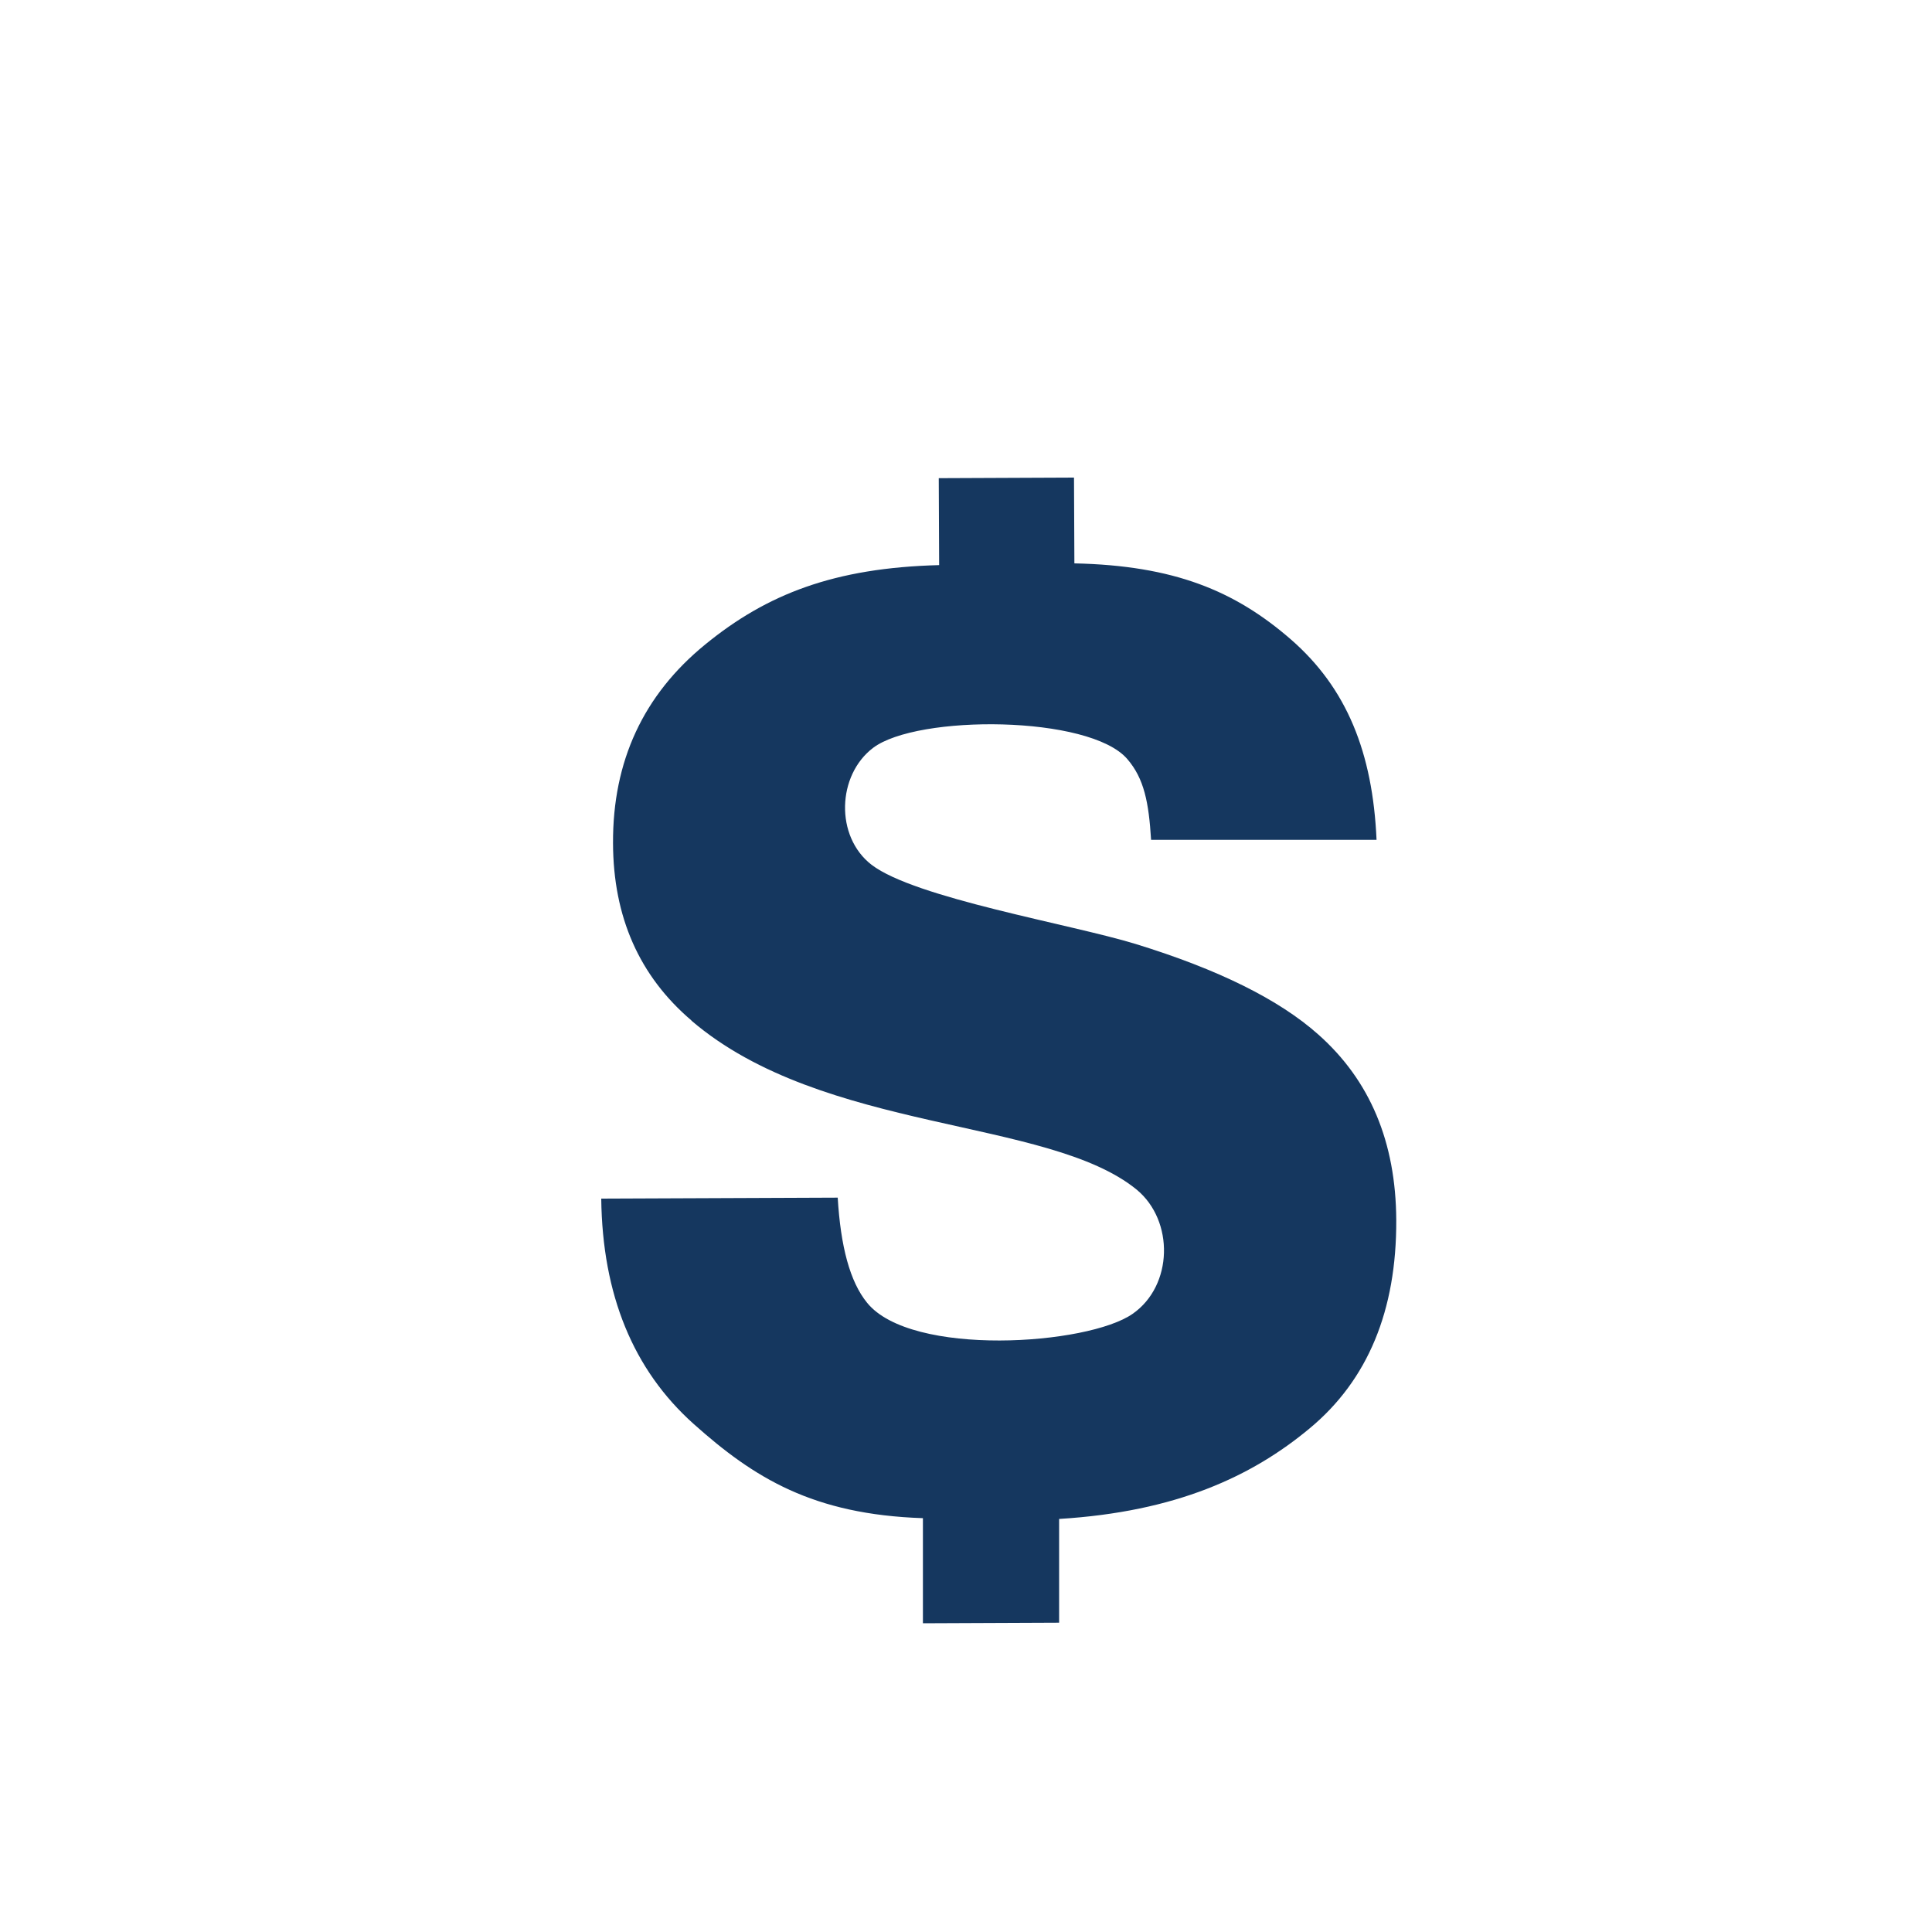
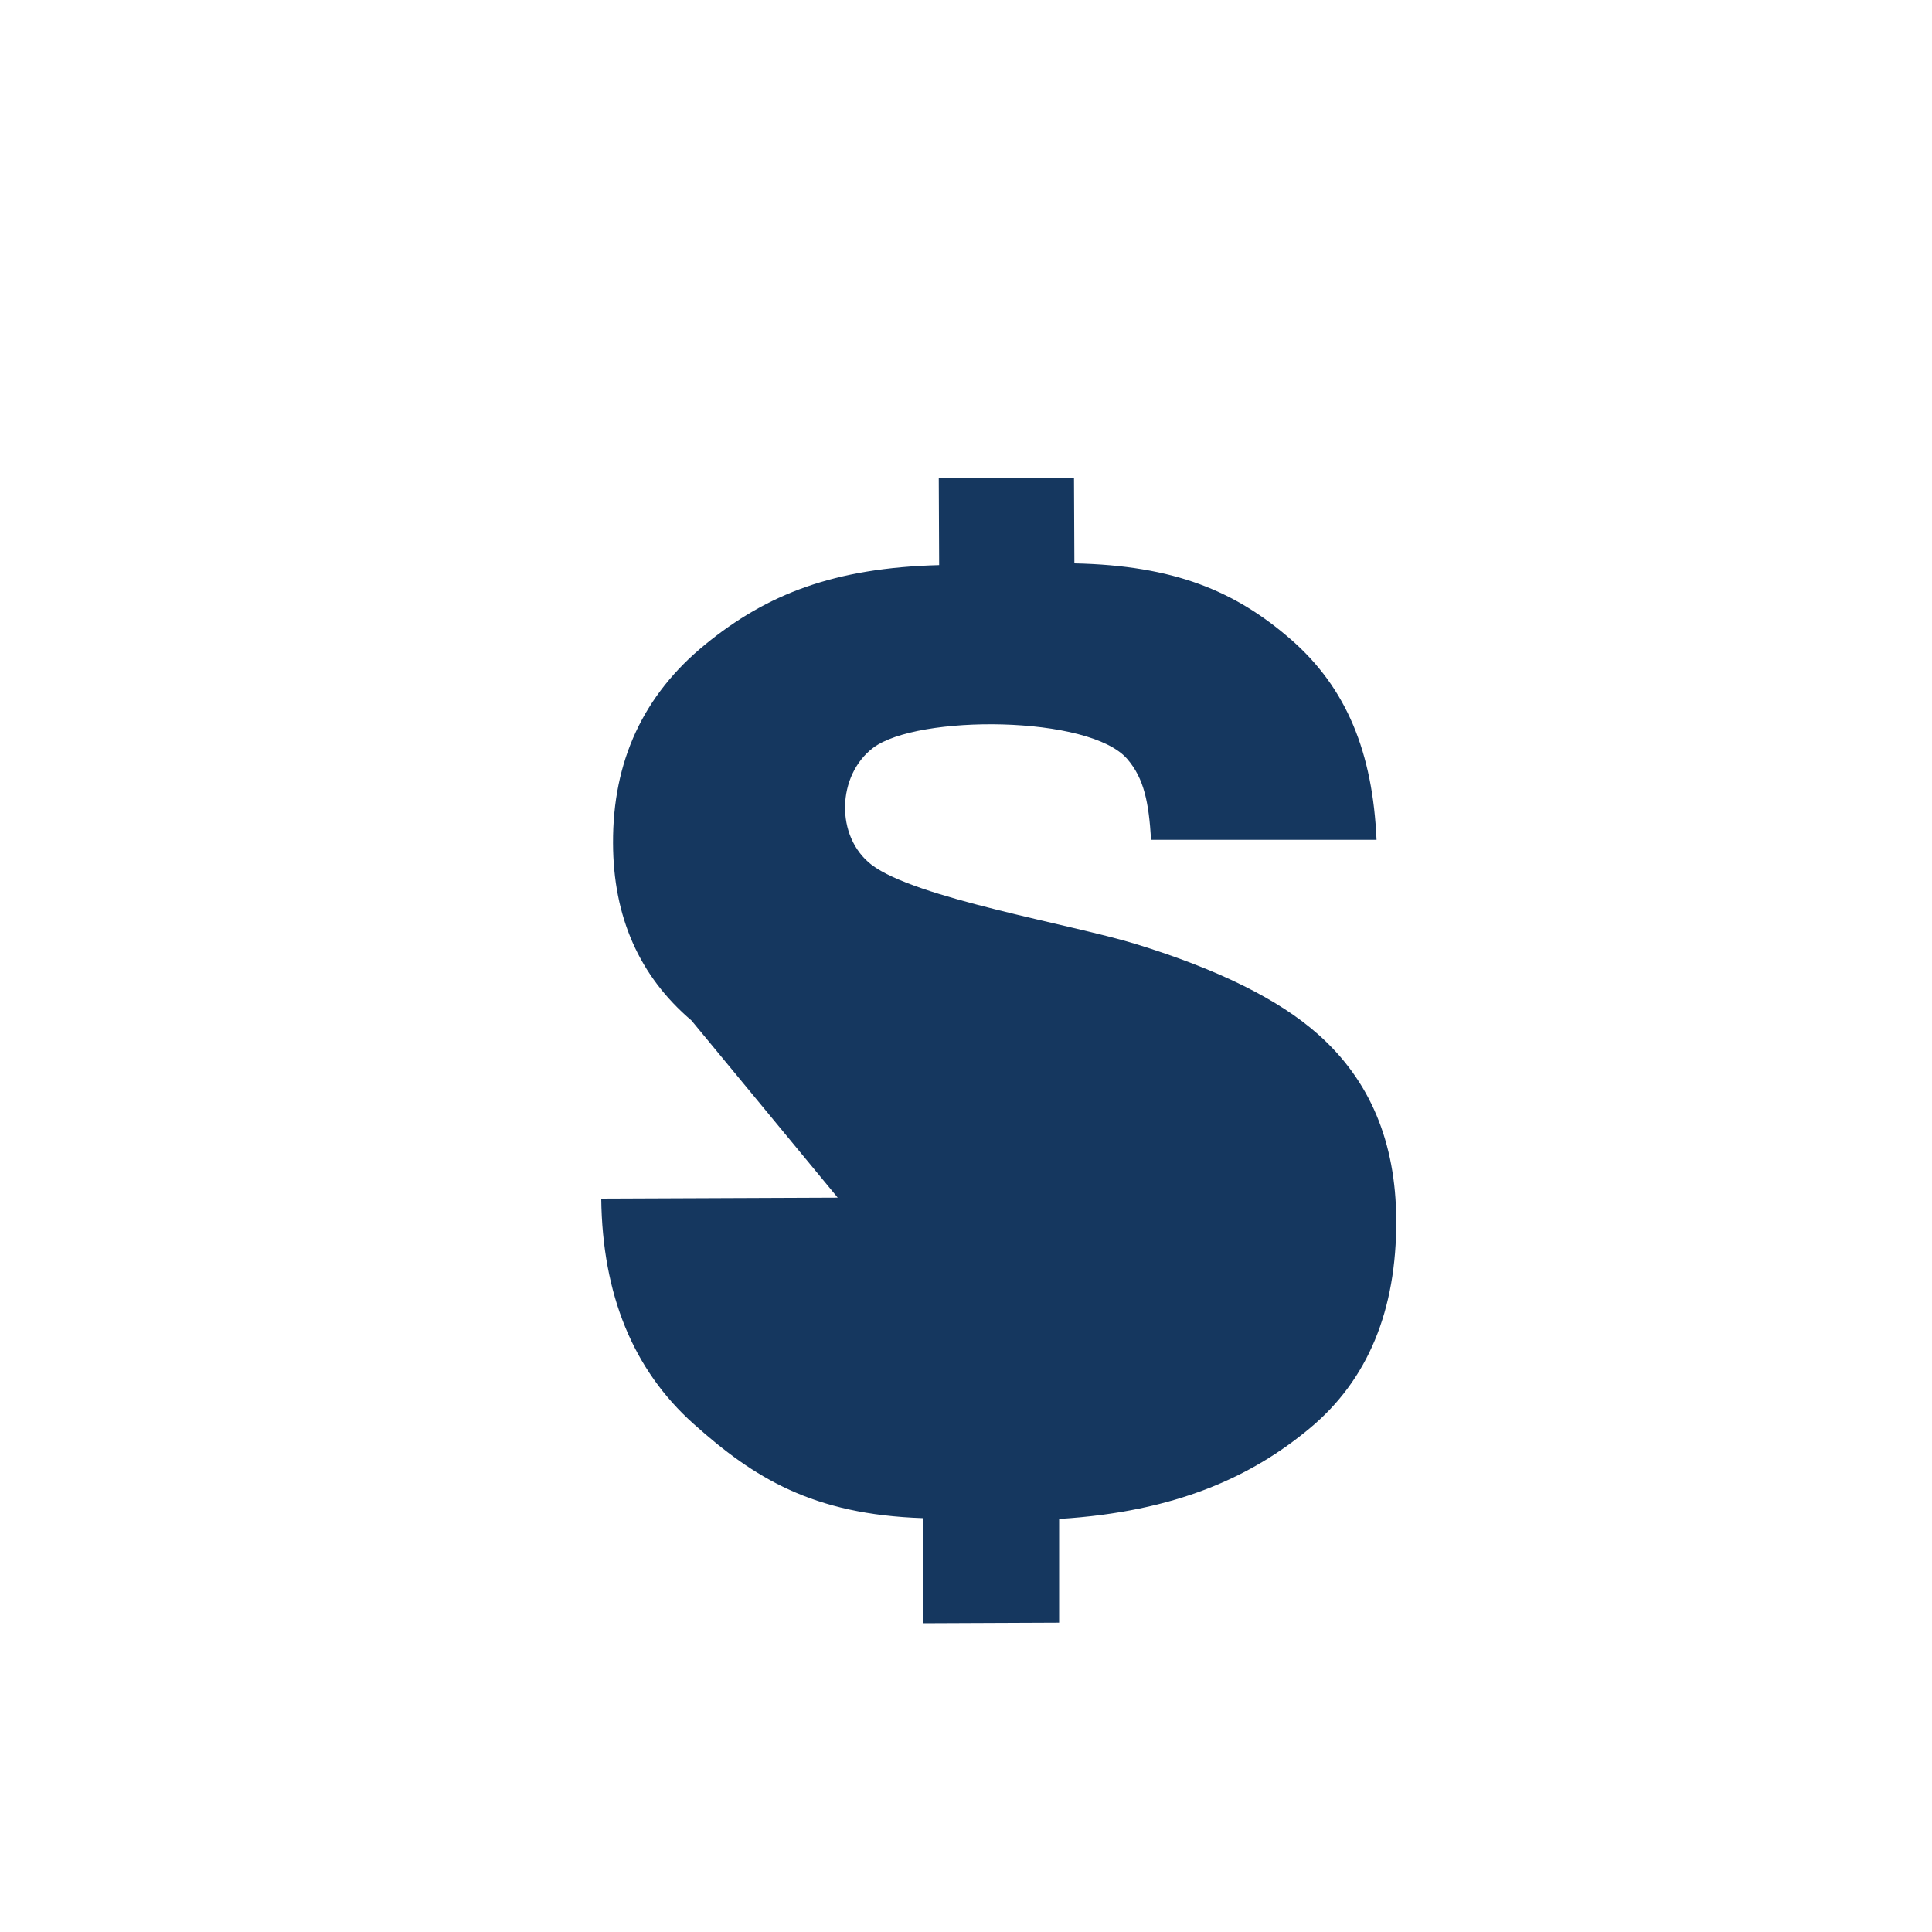
<svg xmlns="http://www.w3.org/2000/svg" id="Icons" viewBox="0 0 100 100">
  <defs>
    <style>
      .cls-1 {
        fill: #15375f;
      }
    </style>
  </defs>
-   <path class="cls-1" d="m35.79,52.82c-2.7-2.3-4.05-5.36-4.06-9.18-.02-4.24,1.57-7.67,4.77-10.28,3.19-2.61,6.68-3.97,12.11-4.11l-.02-4.5,7-.03.02,4.44c5.16.11,8.31,1.42,11.21,3.94,2.89,2.52,4.23,5.85,4.43,10.37h-11.67c-.12-1.94-.36-3.17-1.23-4.18-1.95-2.28-10.88-2.31-13.16-.58-1.86,1.41-1.98,4.58-.08,6.05,2.26,1.73,10.31,3.07,13.67,4.1,4.26,1.31,7.42,2.87,9.46,4.69,2.67,2.37,4.01,5.56,4.03,9.6.02,4.68-1.47,8.28-4.48,10.78-2.99,2.49-6.92,4.32-12.97,4.69v5.37s-7.05.03-7.05.03v-5.44c-5.69-.19-8.74-2.08-11.87-4.88-3.13-2.8-4.72-6.69-4.78-11.66l12.24-.05c.15,2.52.63,4.35,1.52,5.44,2.28,2.82,11.43,2.2,13.75.57,2.09-1.46,2.15-4.81.21-6.42-4.59-3.76-16.22-2.91-23.05-8.75h0Z" />
+   <path class="cls-1" d="m35.79,52.82c-2.7-2.3-4.05-5.36-4.06-9.18-.02-4.24,1.57-7.67,4.77-10.28,3.19-2.61,6.68-3.97,12.11-4.11l-.02-4.5,7-.03.02,4.44c5.16.11,8.31,1.42,11.21,3.94,2.89,2.52,4.23,5.85,4.43,10.37h-11.67c-.12-1.94-.36-3.17-1.23-4.18-1.95-2.28-10.88-2.31-13.16-.58-1.86,1.41-1.98,4.58-.08,6.05,2.26,1.73,10.31,3.07,13.67,4.1,4.26,1.31,7.42,2.87,9.46,4.69,2.67,2.37,4.01,5.56,4.03,9.6.02,4.68-1.47,8.28-4.48,10.78-2.99,2.49-6.92,4.32-12.97,4.69v5.37s-7.05.03-7.05.03v-5.44c-5.69-.19-8.74-2.08-11.87-4.88-3.13-2.8-4.72-6.69-4.78-11.66l12.24-.05h0Z" />
</svg>